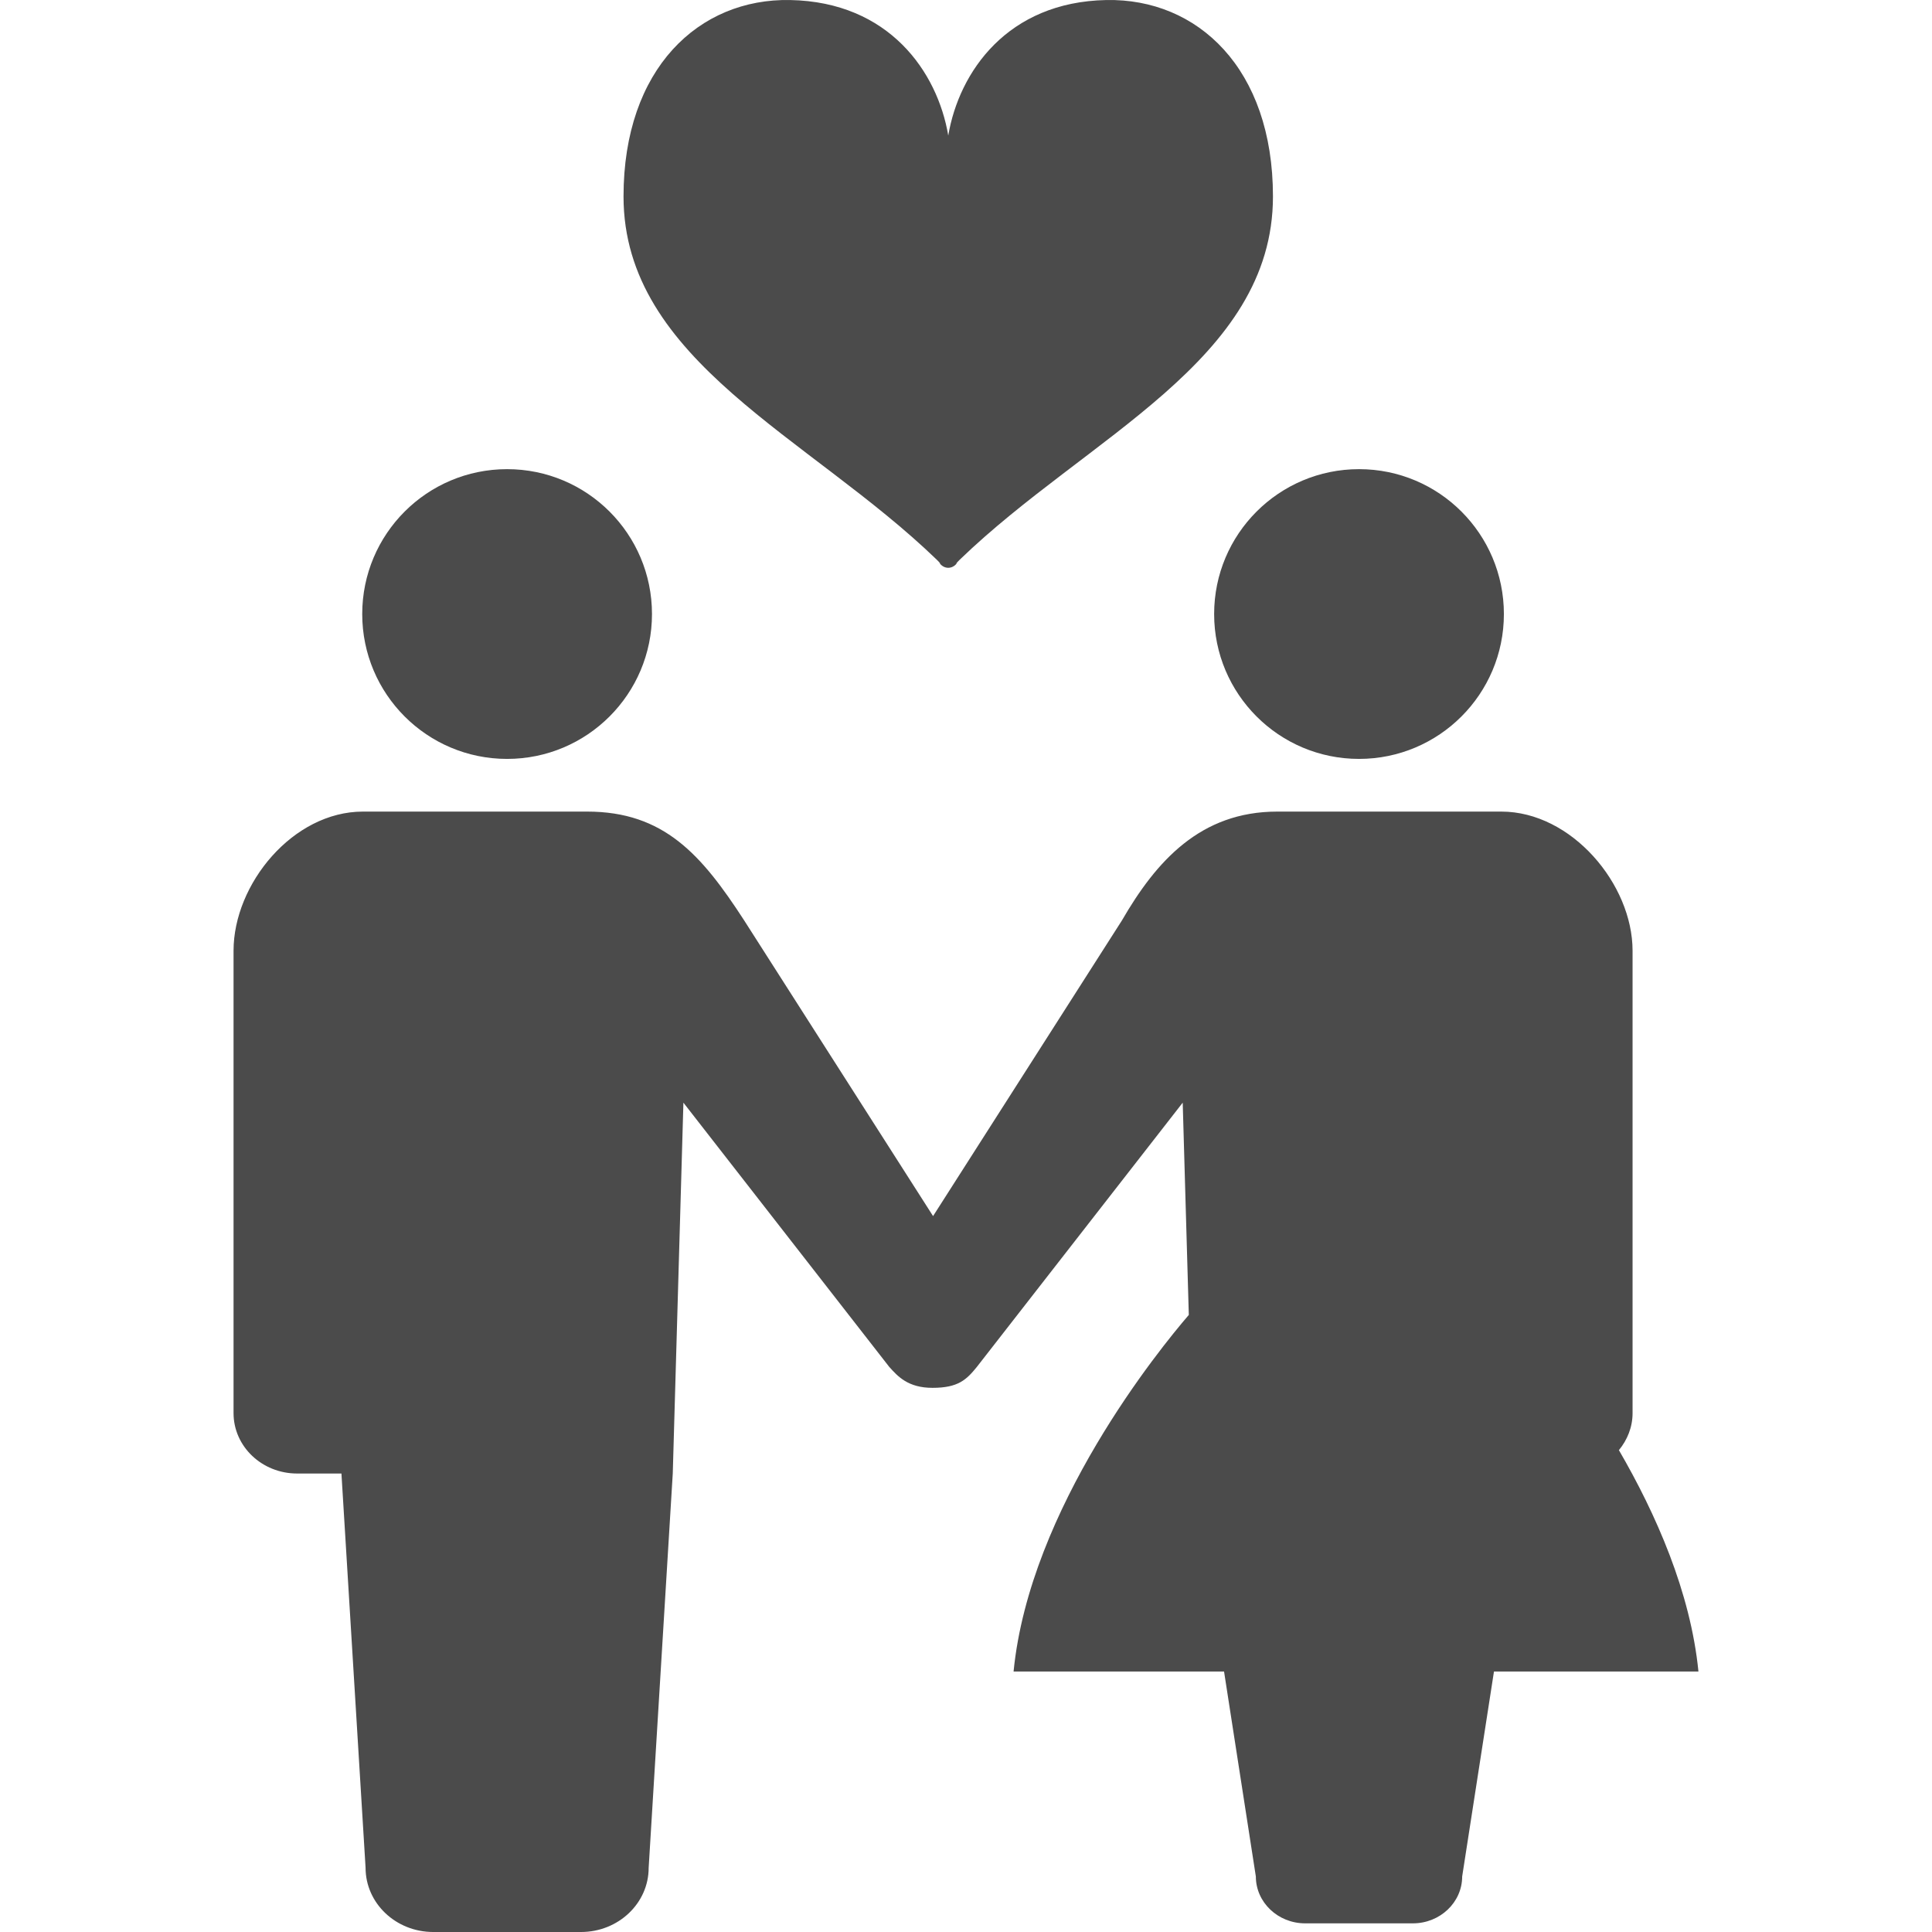
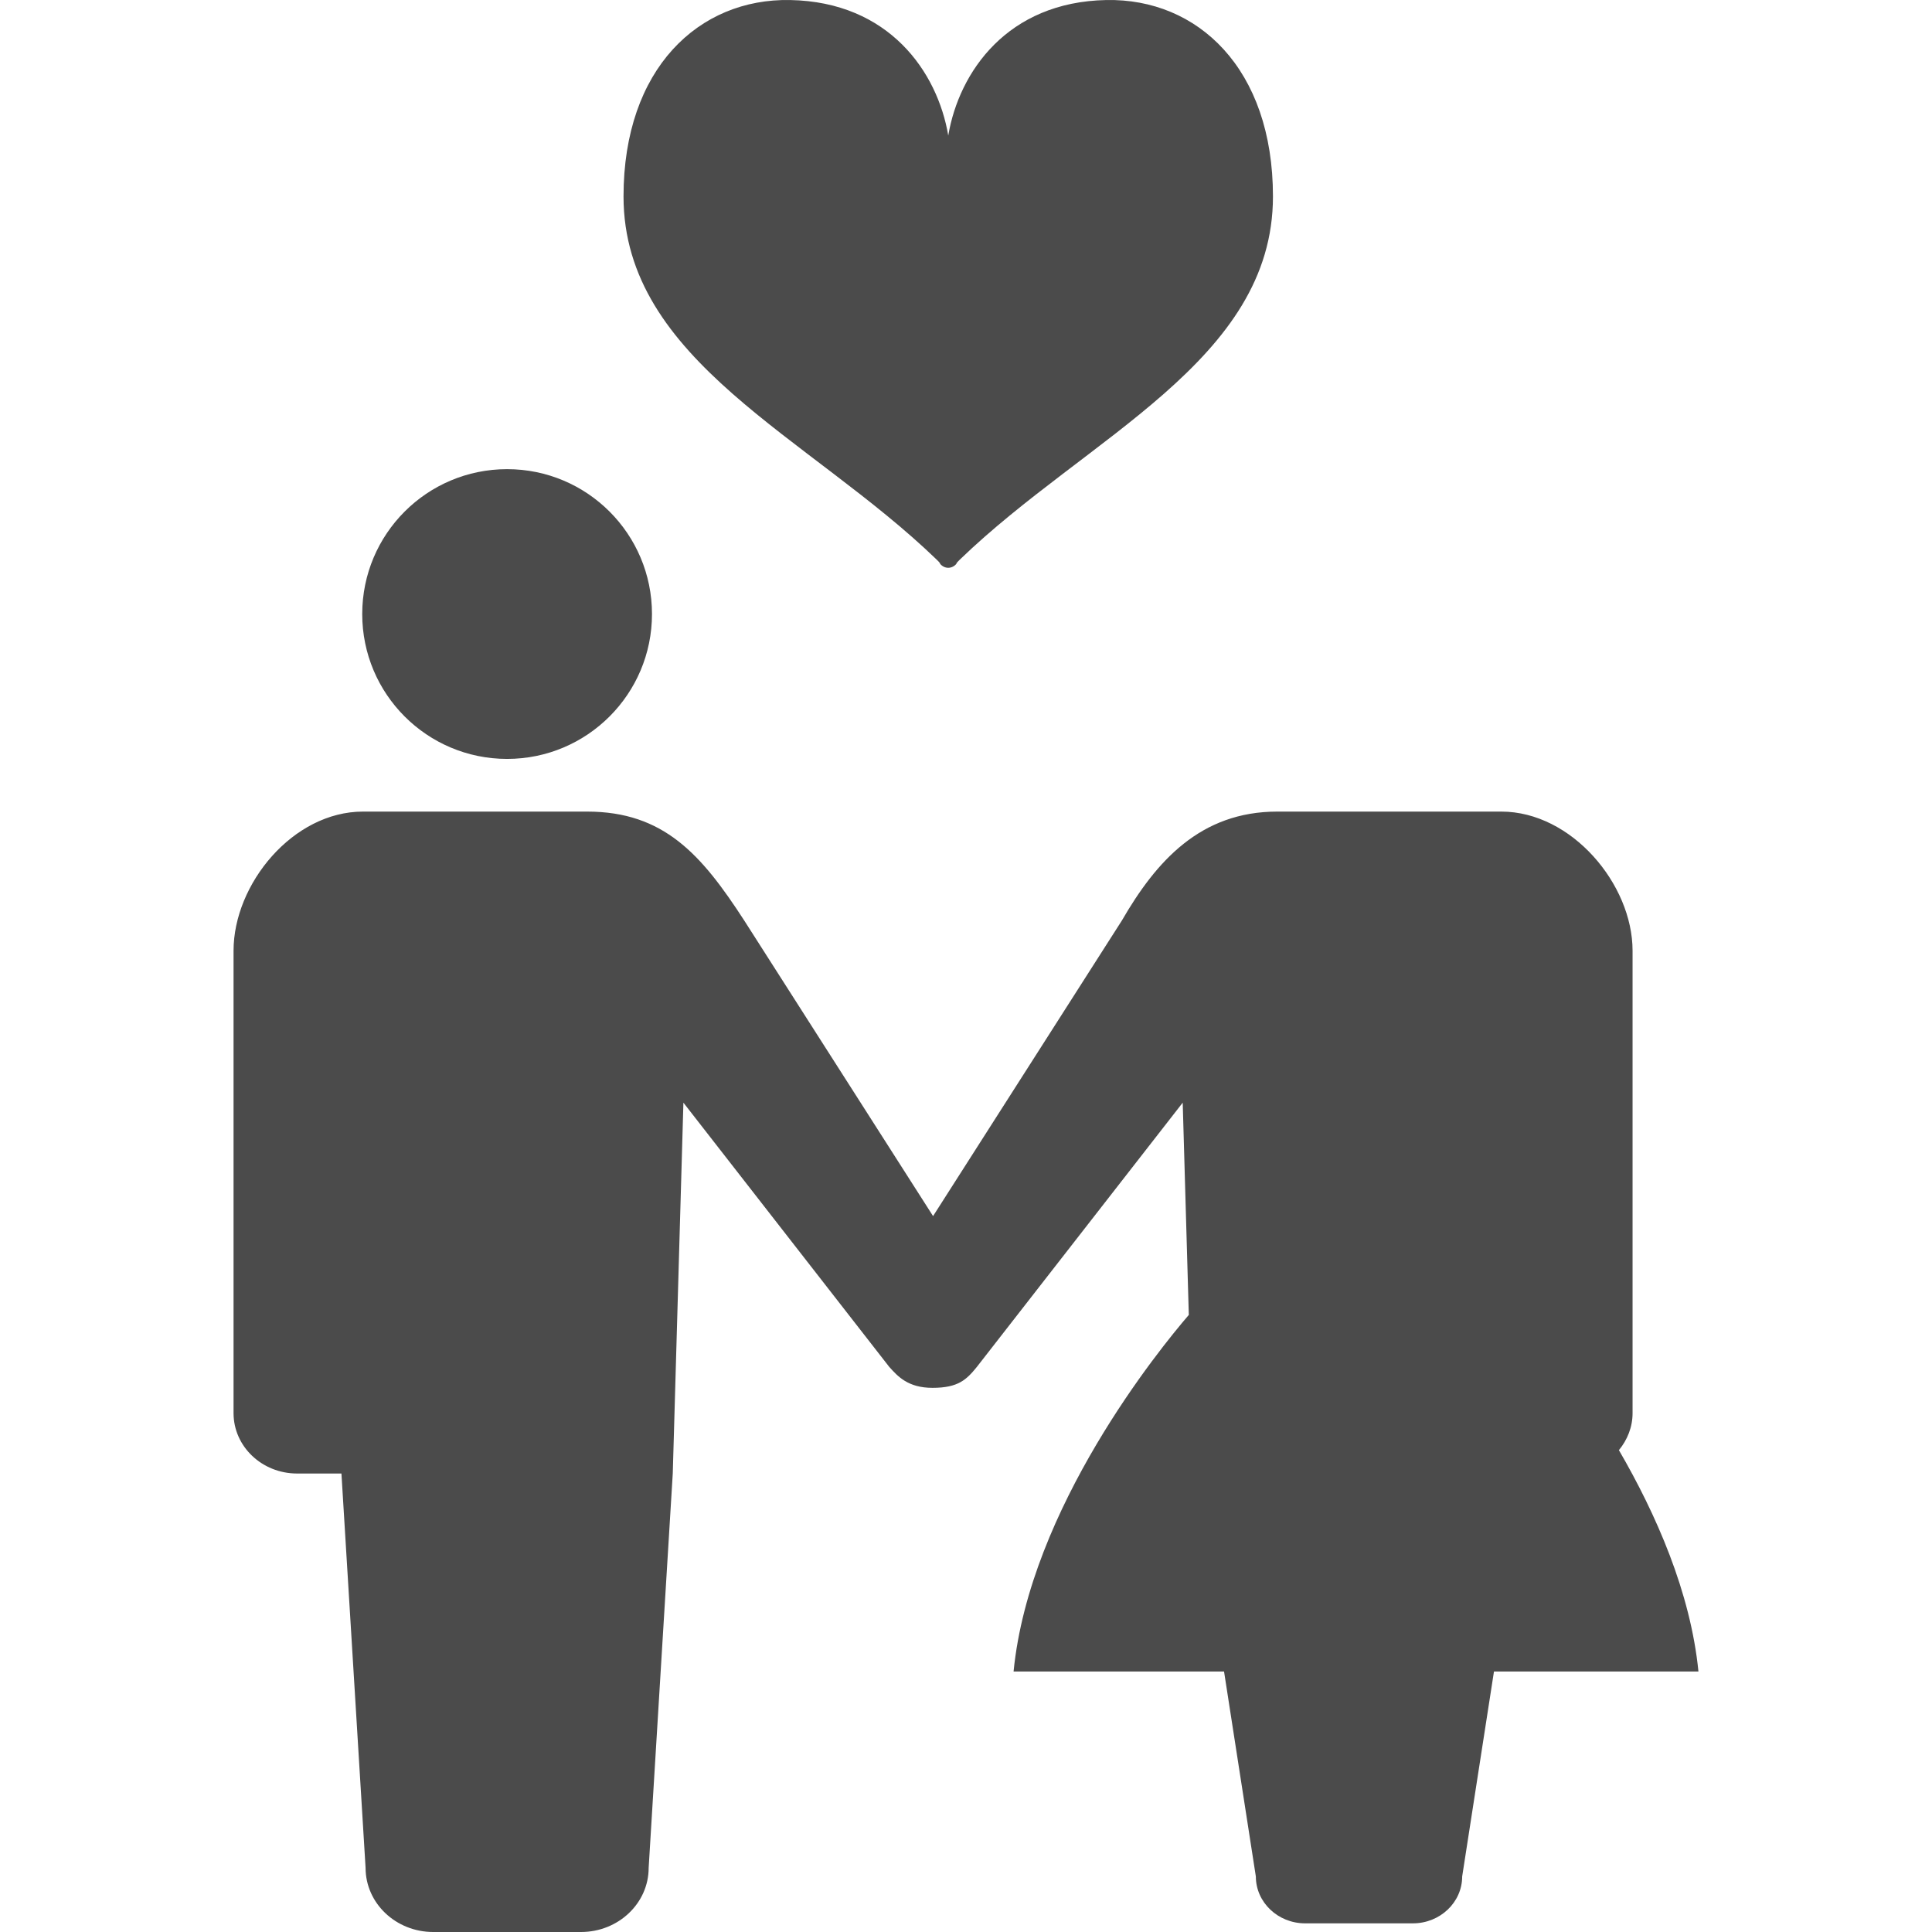
<svg xmlns="http://www.w3.org/2000/svg" version="1.1" id="_x32_" x="0px" y="0px" viewBox="0 0 512 512" style="width: 256px; height: 256px; opacity: 1;" xml:space="preserve">
  <style type="text/css">
	.st0{fill:#4B4B4B;}
</style>
  <g>
    <path class="st0" d="M134.383,201.118c21.212,0,38.398-17.195,38.398-38.389c0-21.22-17.186-38.398-38.398-38.398   c-21.211,0-38.389,17.178-38.389,38.398C95.994,183.922,113.172,201.118,134.383,201.118z" style="fill: rgb(75, 75, 75);" />
-     <path class="st0" d="M321.759,162.729c0,21.194,17.187,38.389,38.398,38.389c21.203,0,38.389-17.195,38.389-38.389   c0-21.22-17.186-38.398-38.389-38.398C338.946,124.331,321.759,141.509,321.759,162.729z" style="fill: rgb(75, 75, 75);" />
    <path class="st0" d="M429.027,384.303c2.232-2.715,3.62-6.09,3.62-9.806v-122.54c0-17.652-16.186-36.878-34.787-36.878h-37.703   h-21.668c-20.376,0-32.08,13.136-41.183,28.873l-50.032,78.324l-50.04-78.324c-11.317-17.46-21.281-28.873-41.658-28.873h-21.194   H96.197c-18.602,0-34.304,19.225-34.304,36.878v122.54c0,8.83,7.53,16,16.836,16c4.578,0,0,0,11.756,0l6.397,104.492   c0,9.392,8.031,17.011,17.933,17.011c4.174,0,11.872,0,19.568,0c7.706,0,15.412,0,19.586,0c9.903,0,17.934-7.618,17.934-17.011   l6.387-104.492l2.821-98.28l54.548,70.022c2.268,2.512,4.956,5.552,11.467,5.552c6.836,0,9.006-2.17,11.757-5.552l54.548-70.022   l1.616,56.253c-7.626,8.857-42.176,51.156-46.438,94.501h55.778l8.427,54.319c0,6.845,5.851,12.416,13.065,12.416   c3.049,0,8.664,0,14.278,0c5.614,0,11.221,0,14.27,0c7.213,0,13.065-5.57,13.065-12.416l8.426-54.319h54.188   C448.024,421.945,438.825,401.164,429.027,384.303z" style="fill: rgb(75, 75, 75);" />
    <path class="st0" d="M248.206,148.284c1.178,1.125,0.905,1.107,0.905,1.107c0.553,0.668,1.344,1.08,2.179,1.08c0,0,0,0,0.009,0l0,0   c0.835,0,1.634-0.413,2.179-1.08c0,0-0.264,0.018,0.905-1.107c33.697-32.538,82.964-52.65,82.964-96.224   c0-33.925-19.99-52.518-44.154-52.052c-26.219,0.5-39.048,19.049-41.894,35.919c-2.847-16.87-15.676-35.419-41.896-35.919   c-24.172-0.466-44.162,18.127-44.162,52.052C165.242,95.634,214.518,115.746,248.206,148.284z" style="fill: rgb(75, 75, 75);" />
  </g>
</svg>